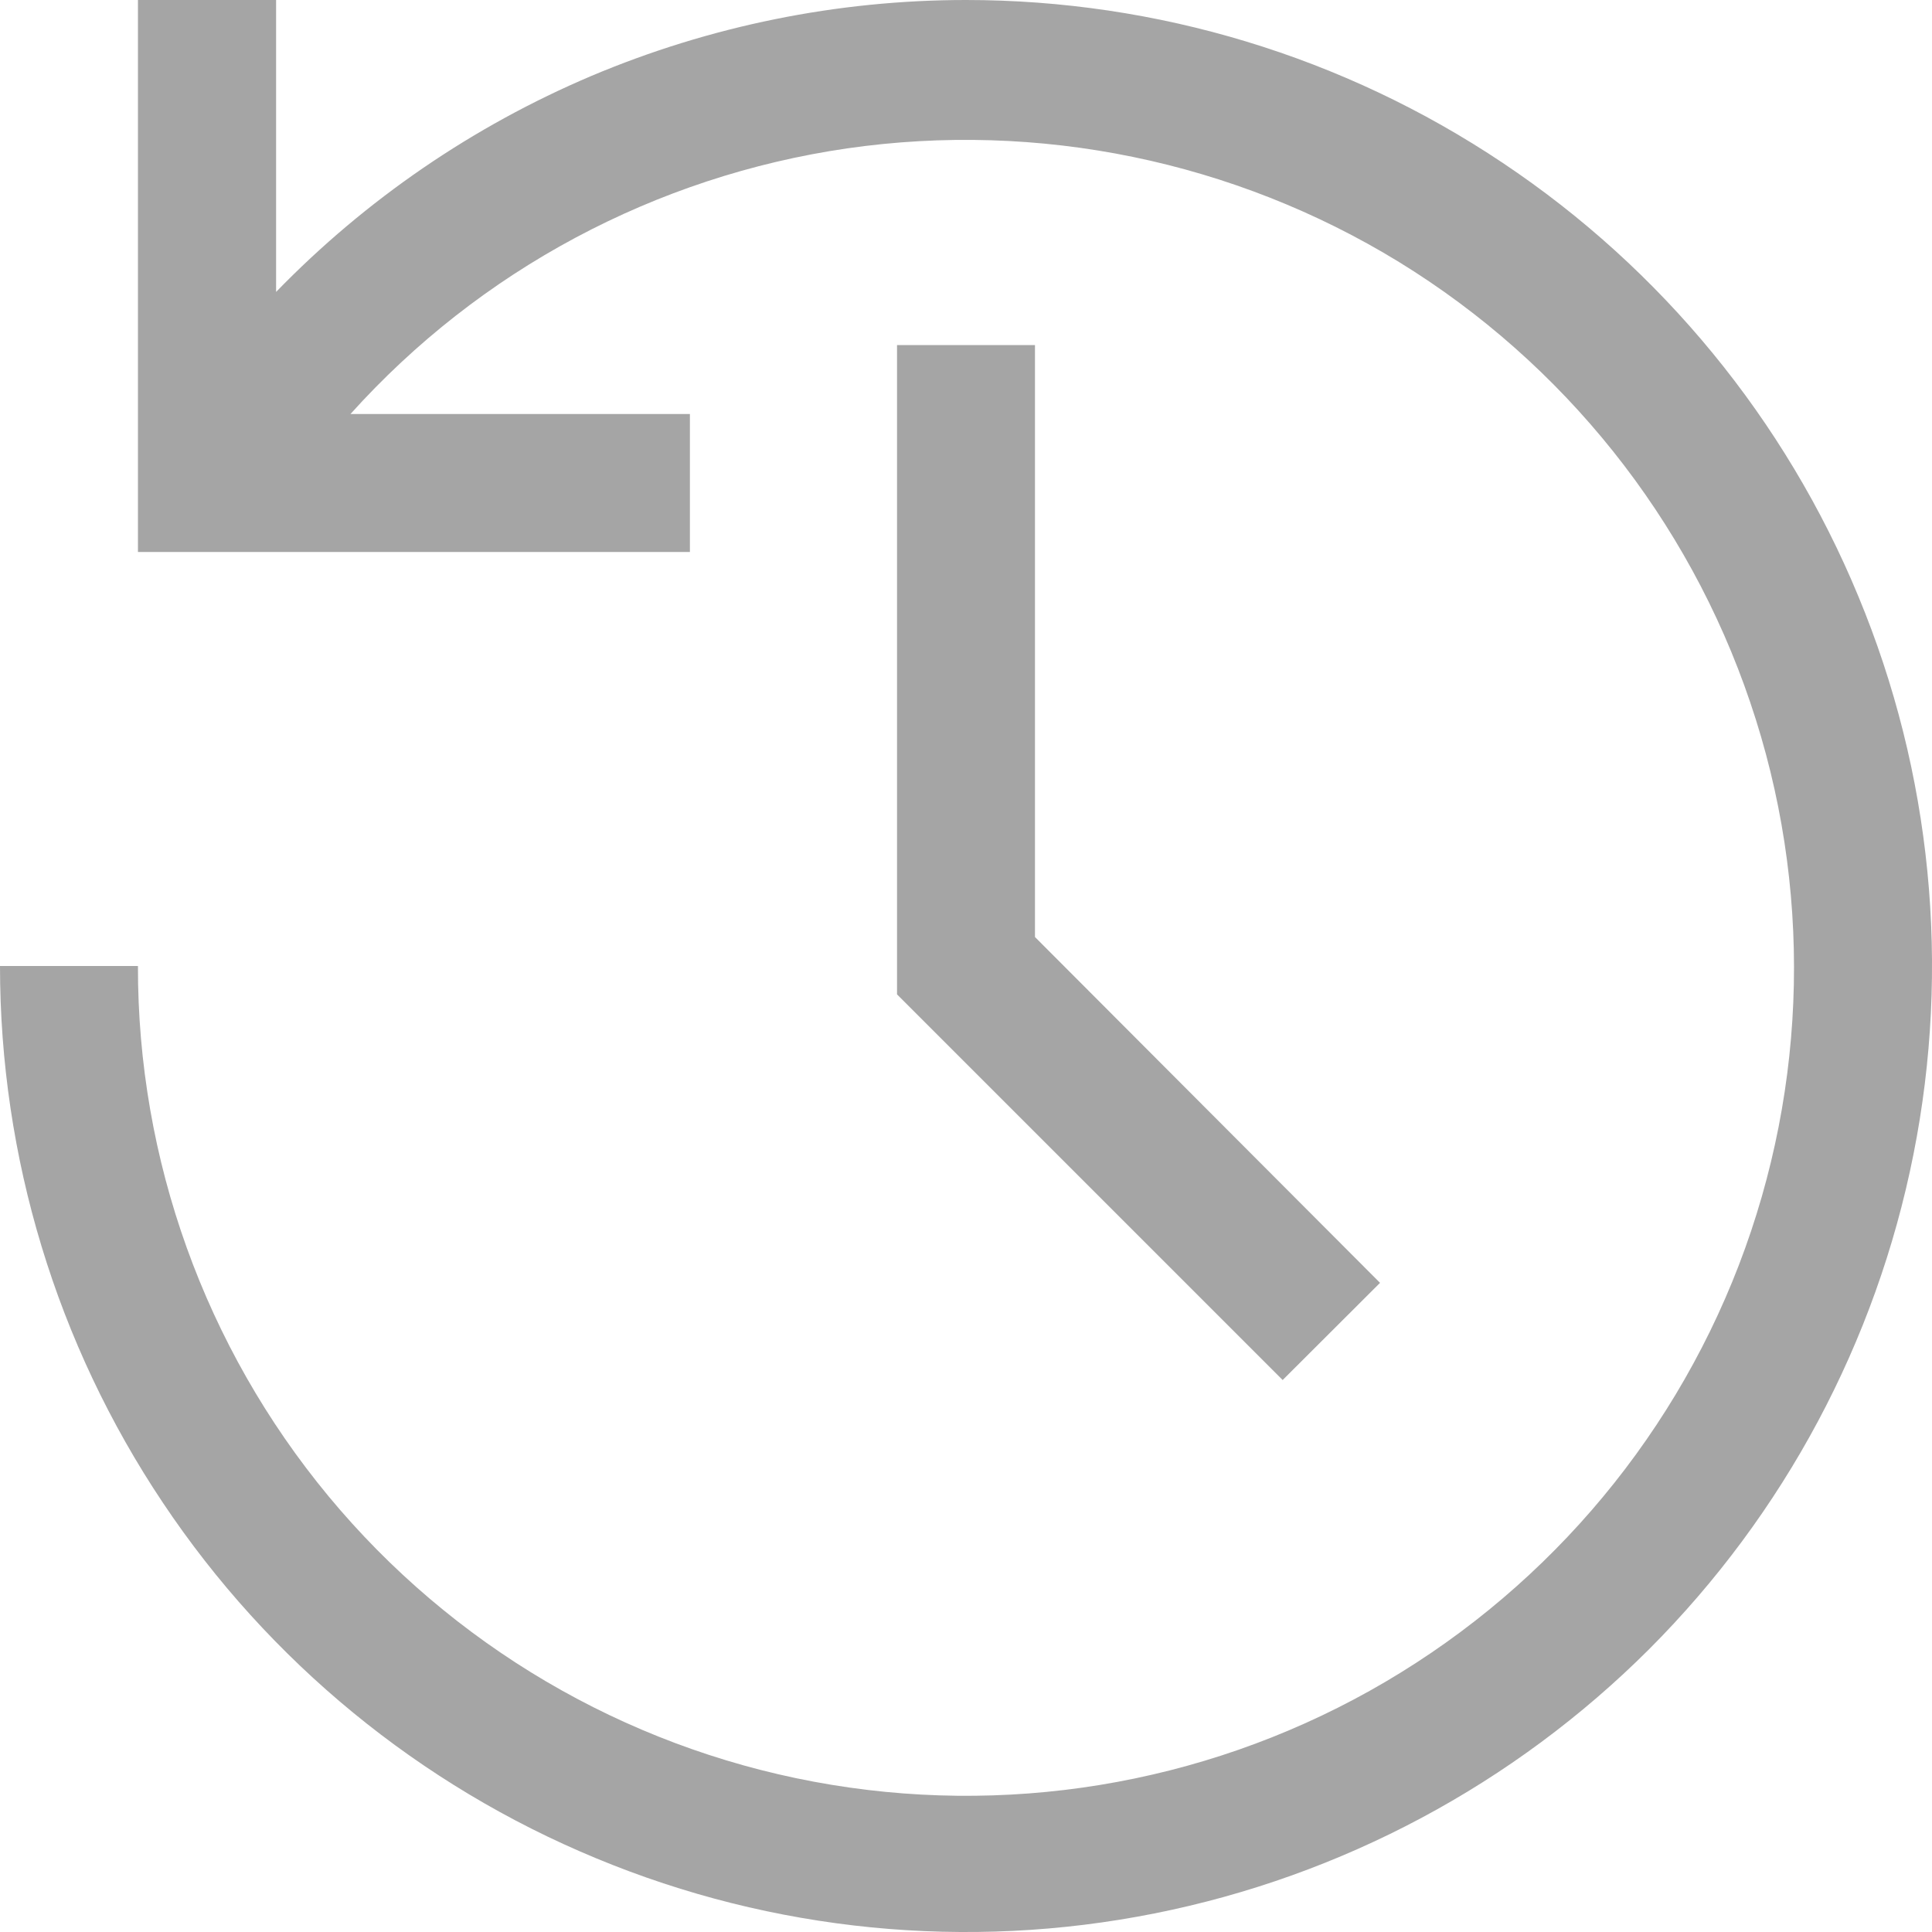
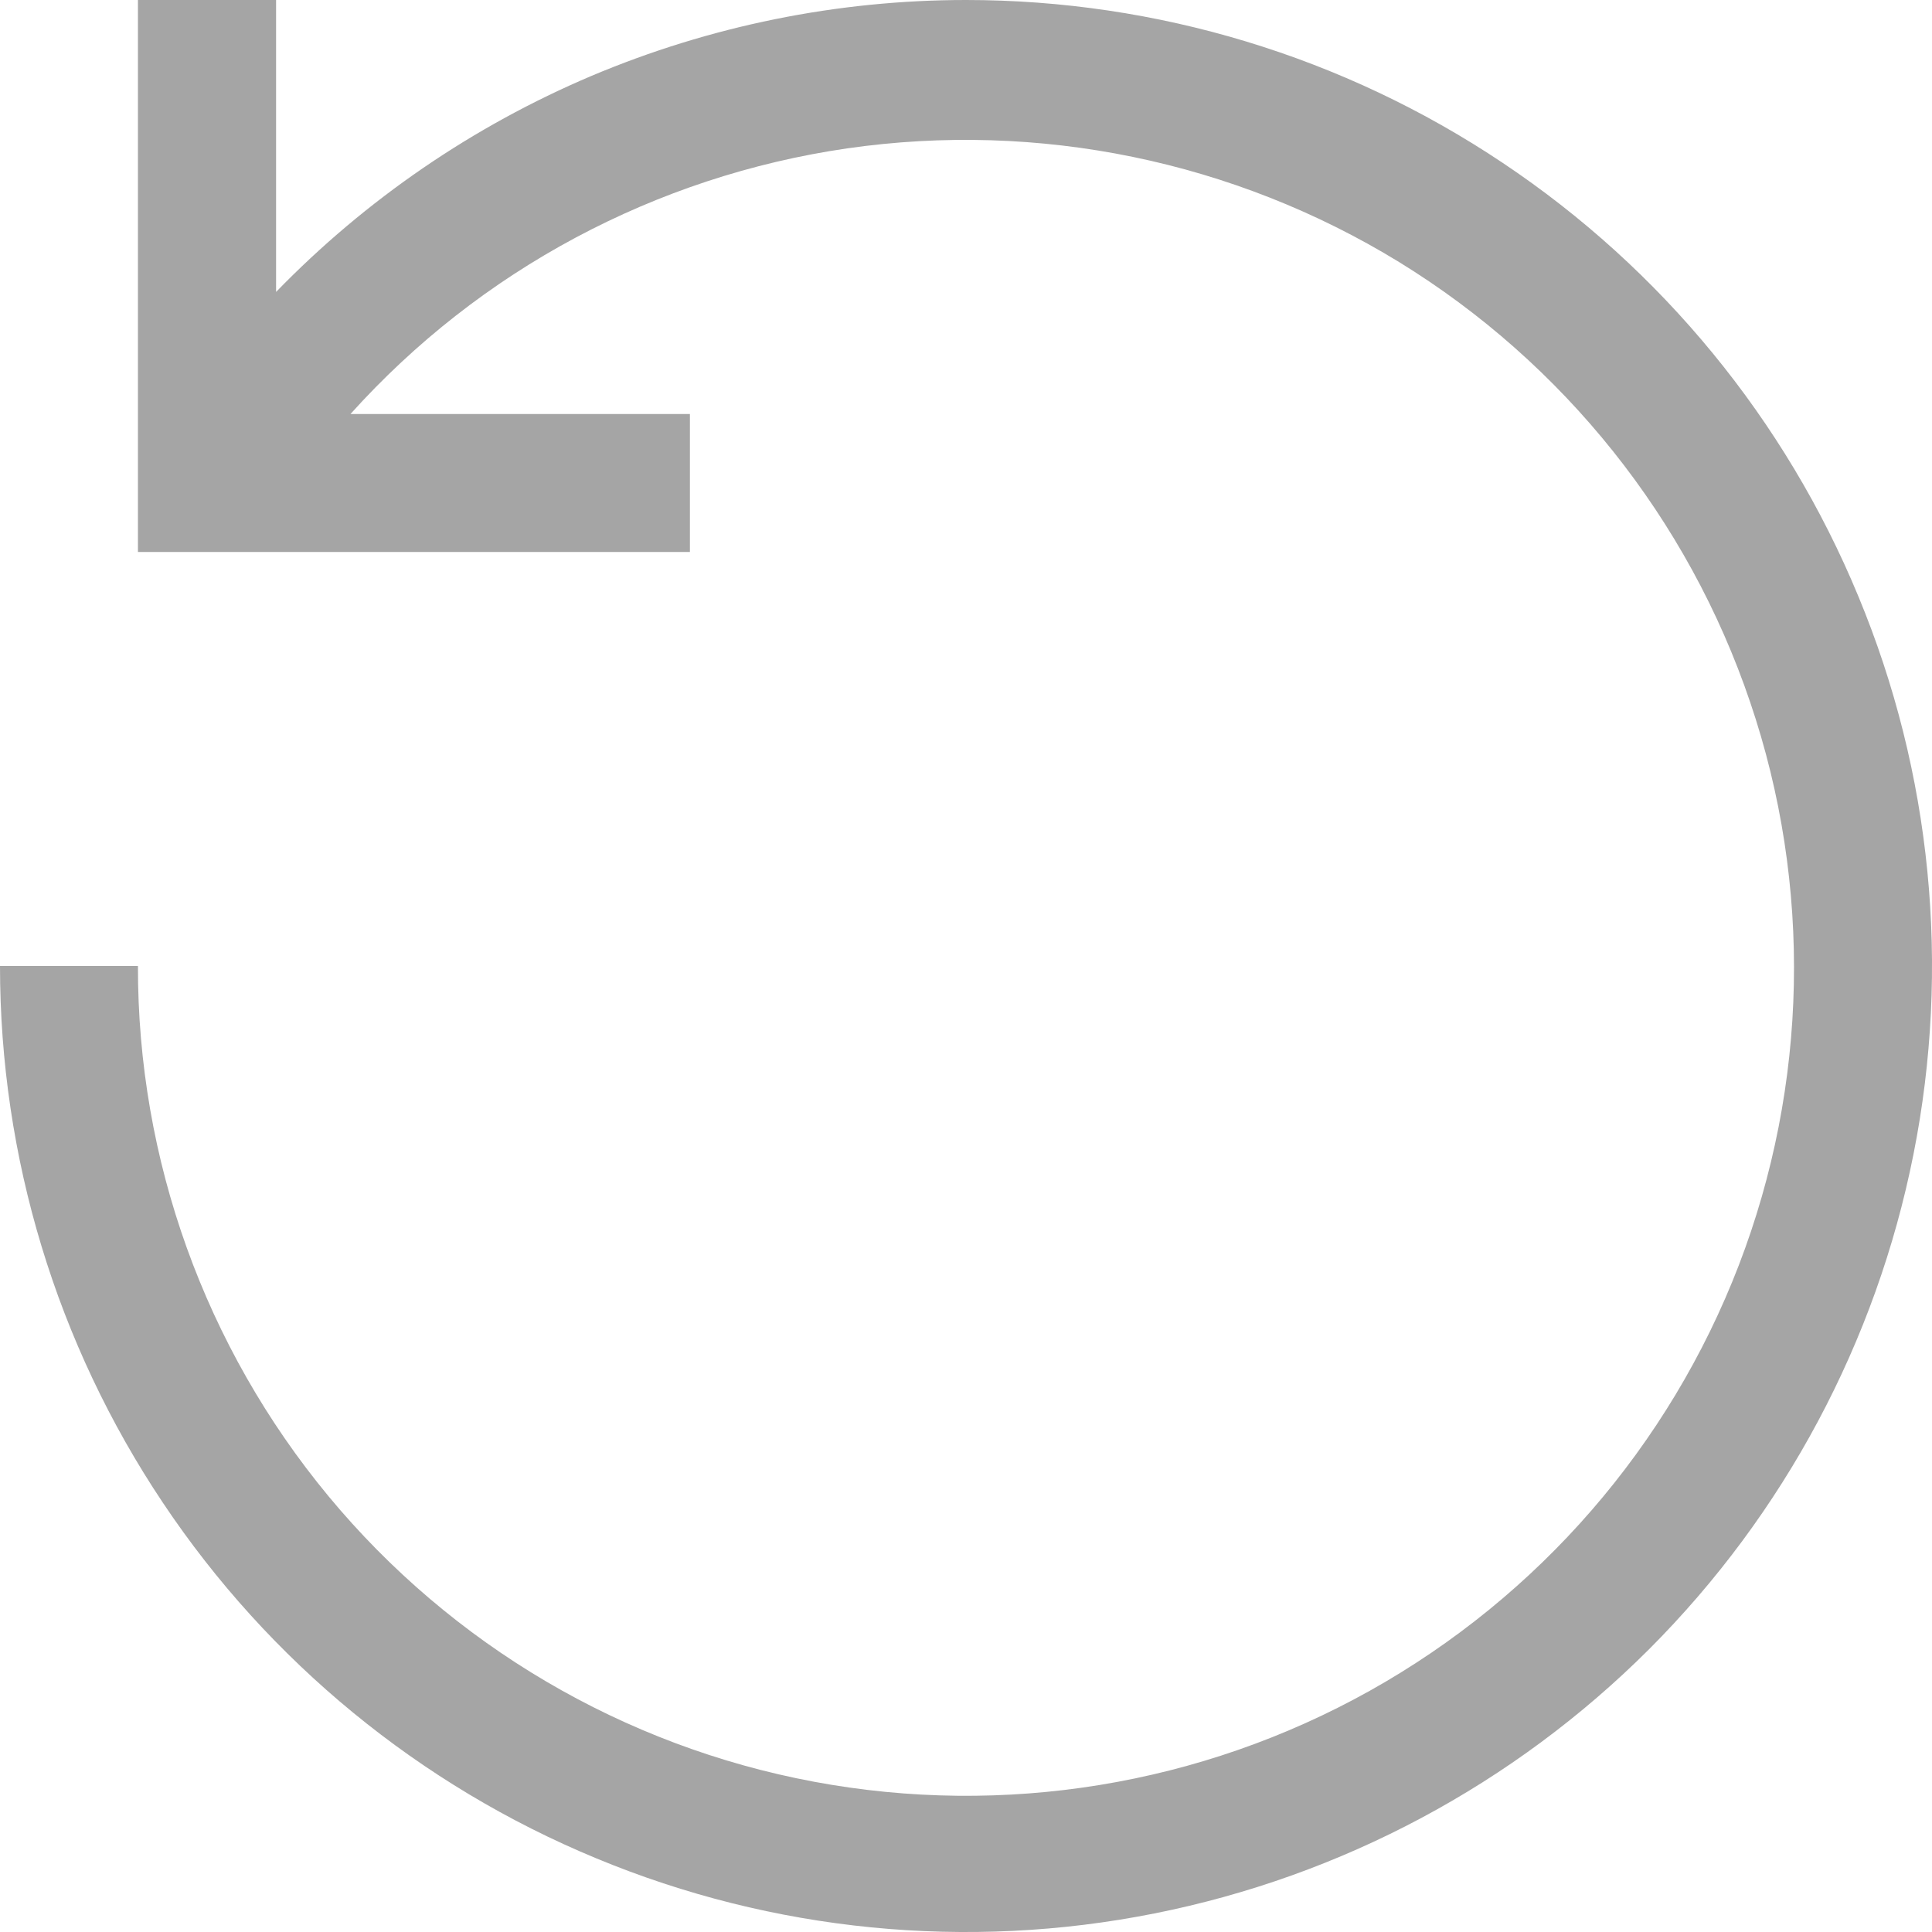
<svg xmlns="http://www.w3.org/2000/svg" width="10" height="10" viewBox="0 0 10 10" fill="none">
-   <path d="M6.639 7.143L4.643 5.147V1.786H5.357V4.85L7.143 6.64L6.639 7.143Z" fill="#A5A5A5" />
  <path d="M5 0C4.334 9.43675e-05 3.675 0.134 3.061 0.393C2.448 0.653 1.893 1.033 1.429 1.511V0H0.714V2.857H3.571V2.143H1.814C2.484 1.398 3.394 0.912 4.385 0.768C5.376 0.625 6.387 0.833 7.241 1.356C8.094 1.88 8.738 2.686 9.059 3.635C9.381 4.583 9.359 5.615 9 6.549C8.64 7.484 7.964 8.263 7.089 8.752C6.215 9.24 5.197 9.406 4.212 9.222C3.228 9.038 2.339 8.515 1.7 7.744C1.061 6.972 0.712 6.002 0.714 5H0C0 5.989 0.293 6.956 0.843 7.778C1.392 8.6 2.173 9.241 3.087 9.619C4 9.998 5.006 10.097 5.975 9.904C6.945 9.711 7.836 9.235 8.536 8.536C9.235 7.836 9.711 6.945 9.904 5.975C10.097 5.006 9.998 4 9.619 3.087C9.241 2.173 8.6 1.392 7.778 0.843C6.956 0.293 5.989 0 5 0Z" fill="#A5A5A5" />
</svg>